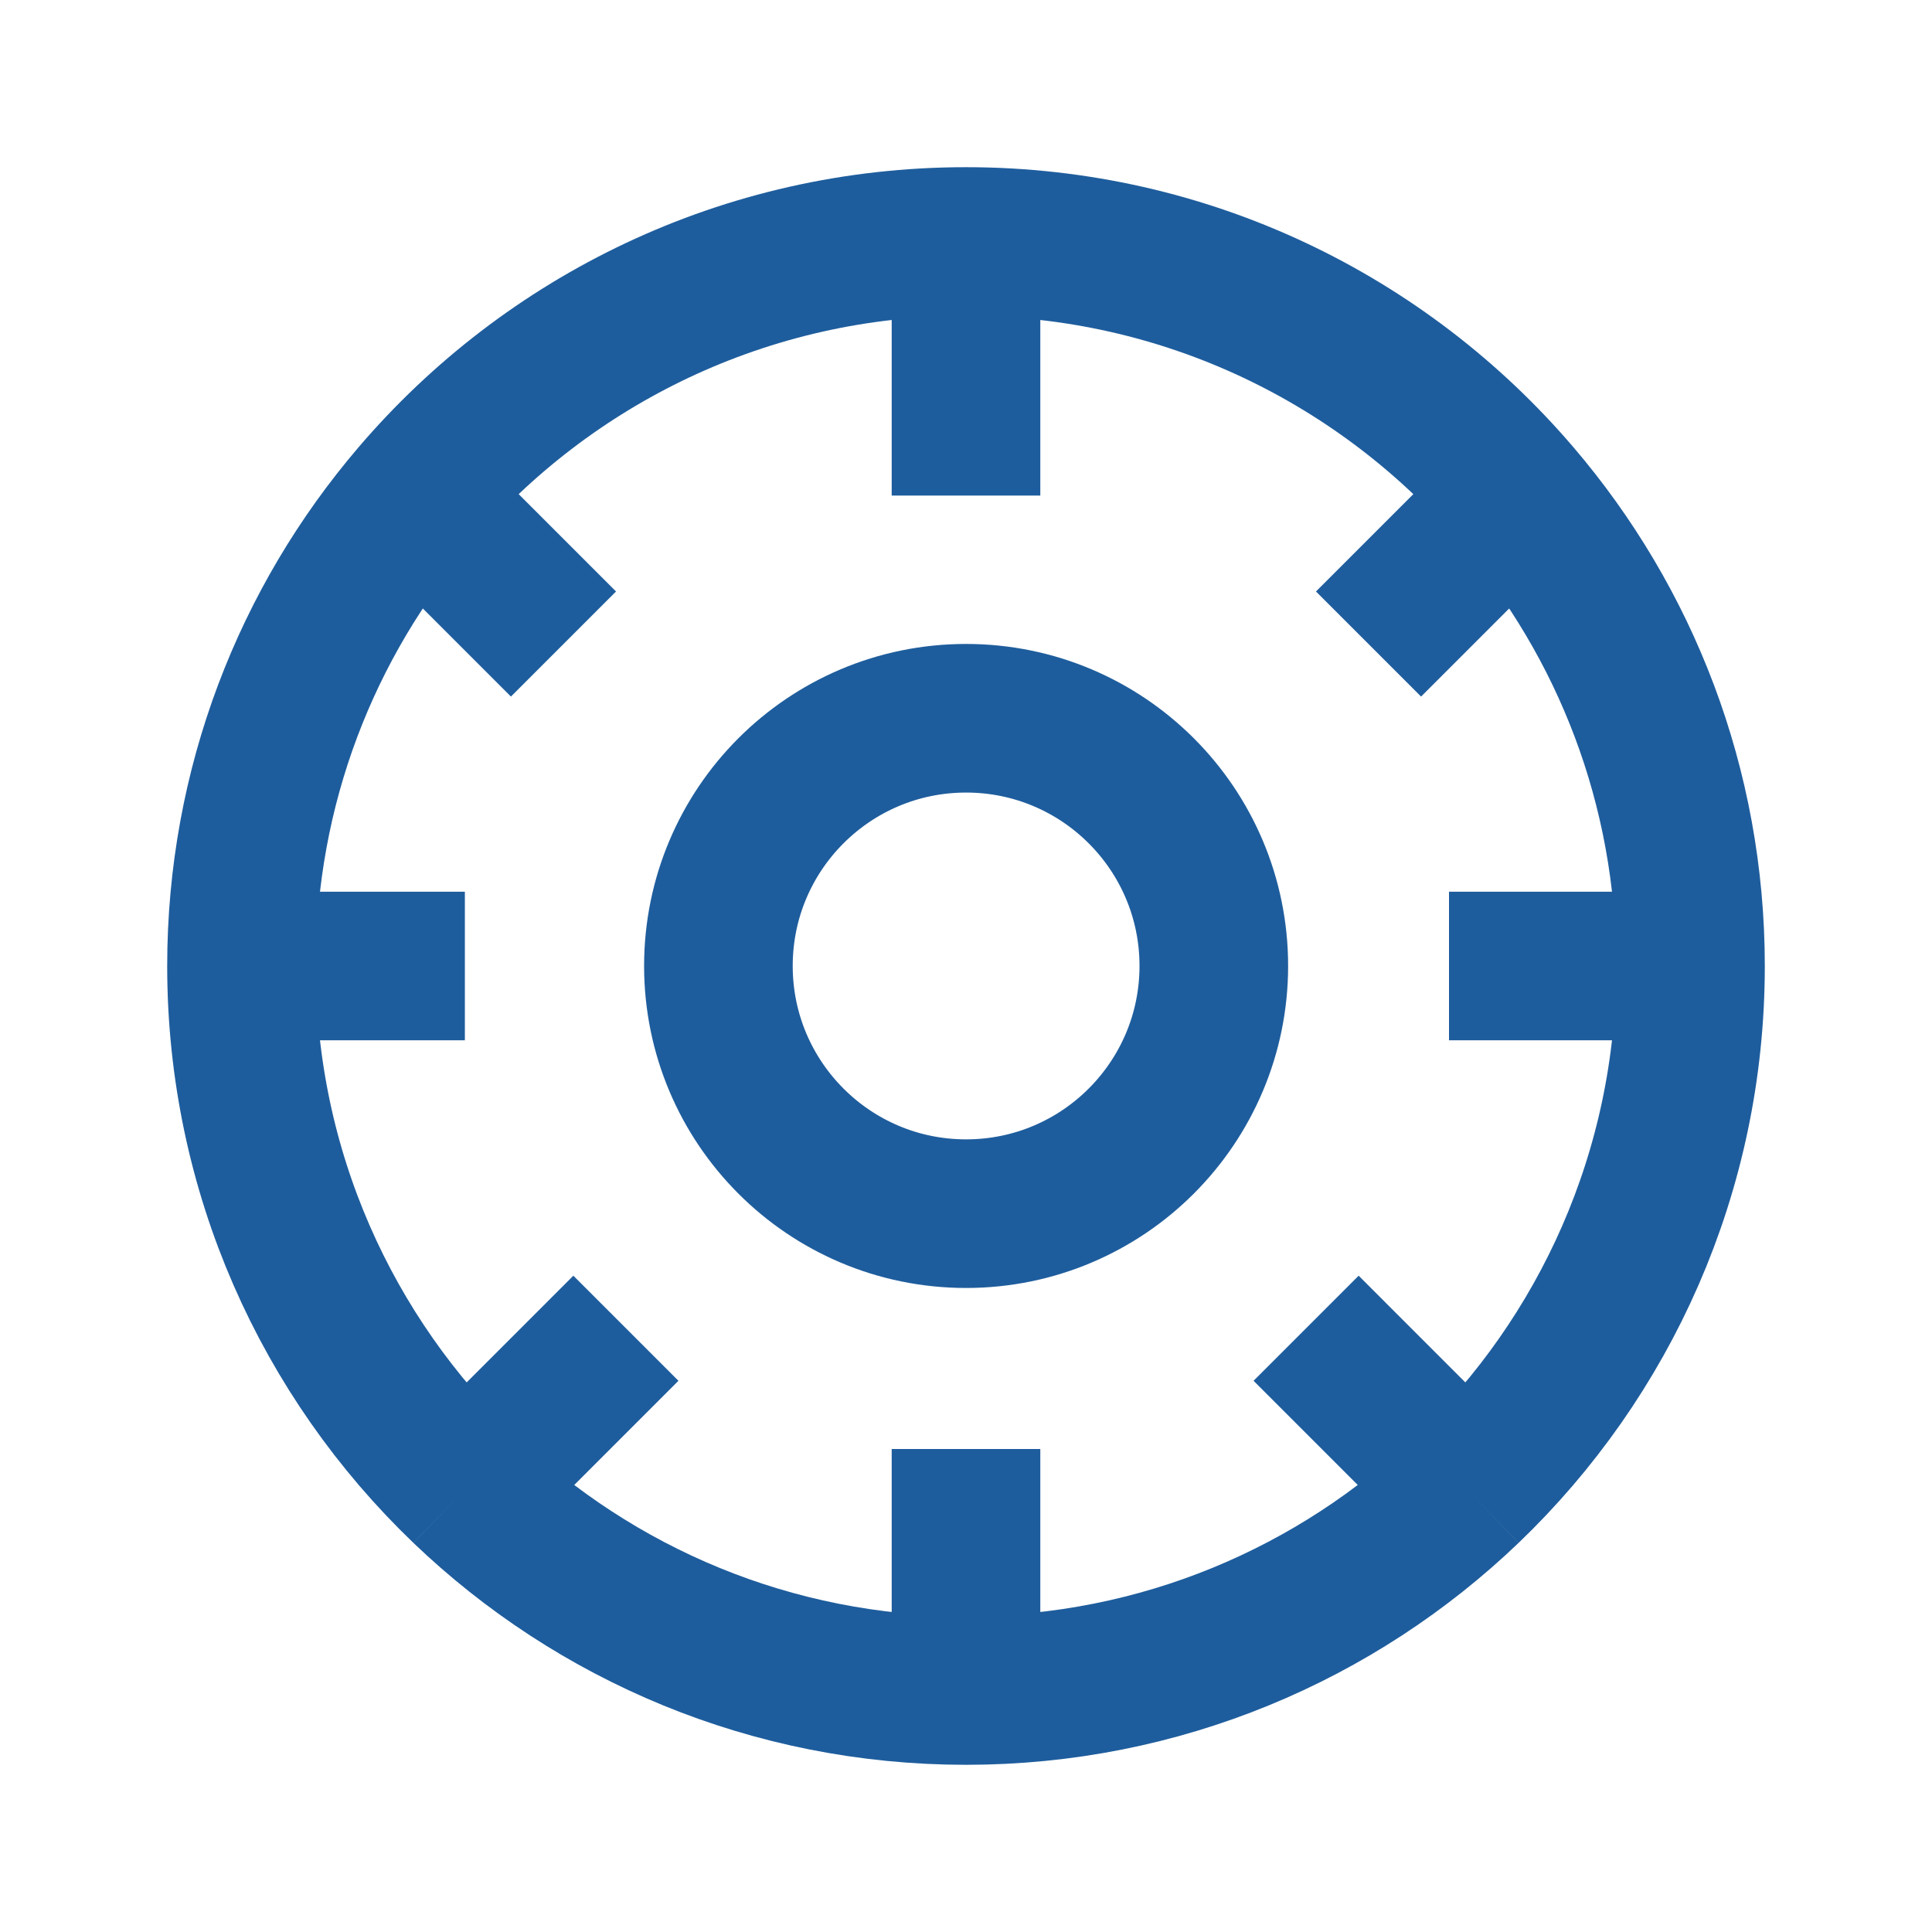
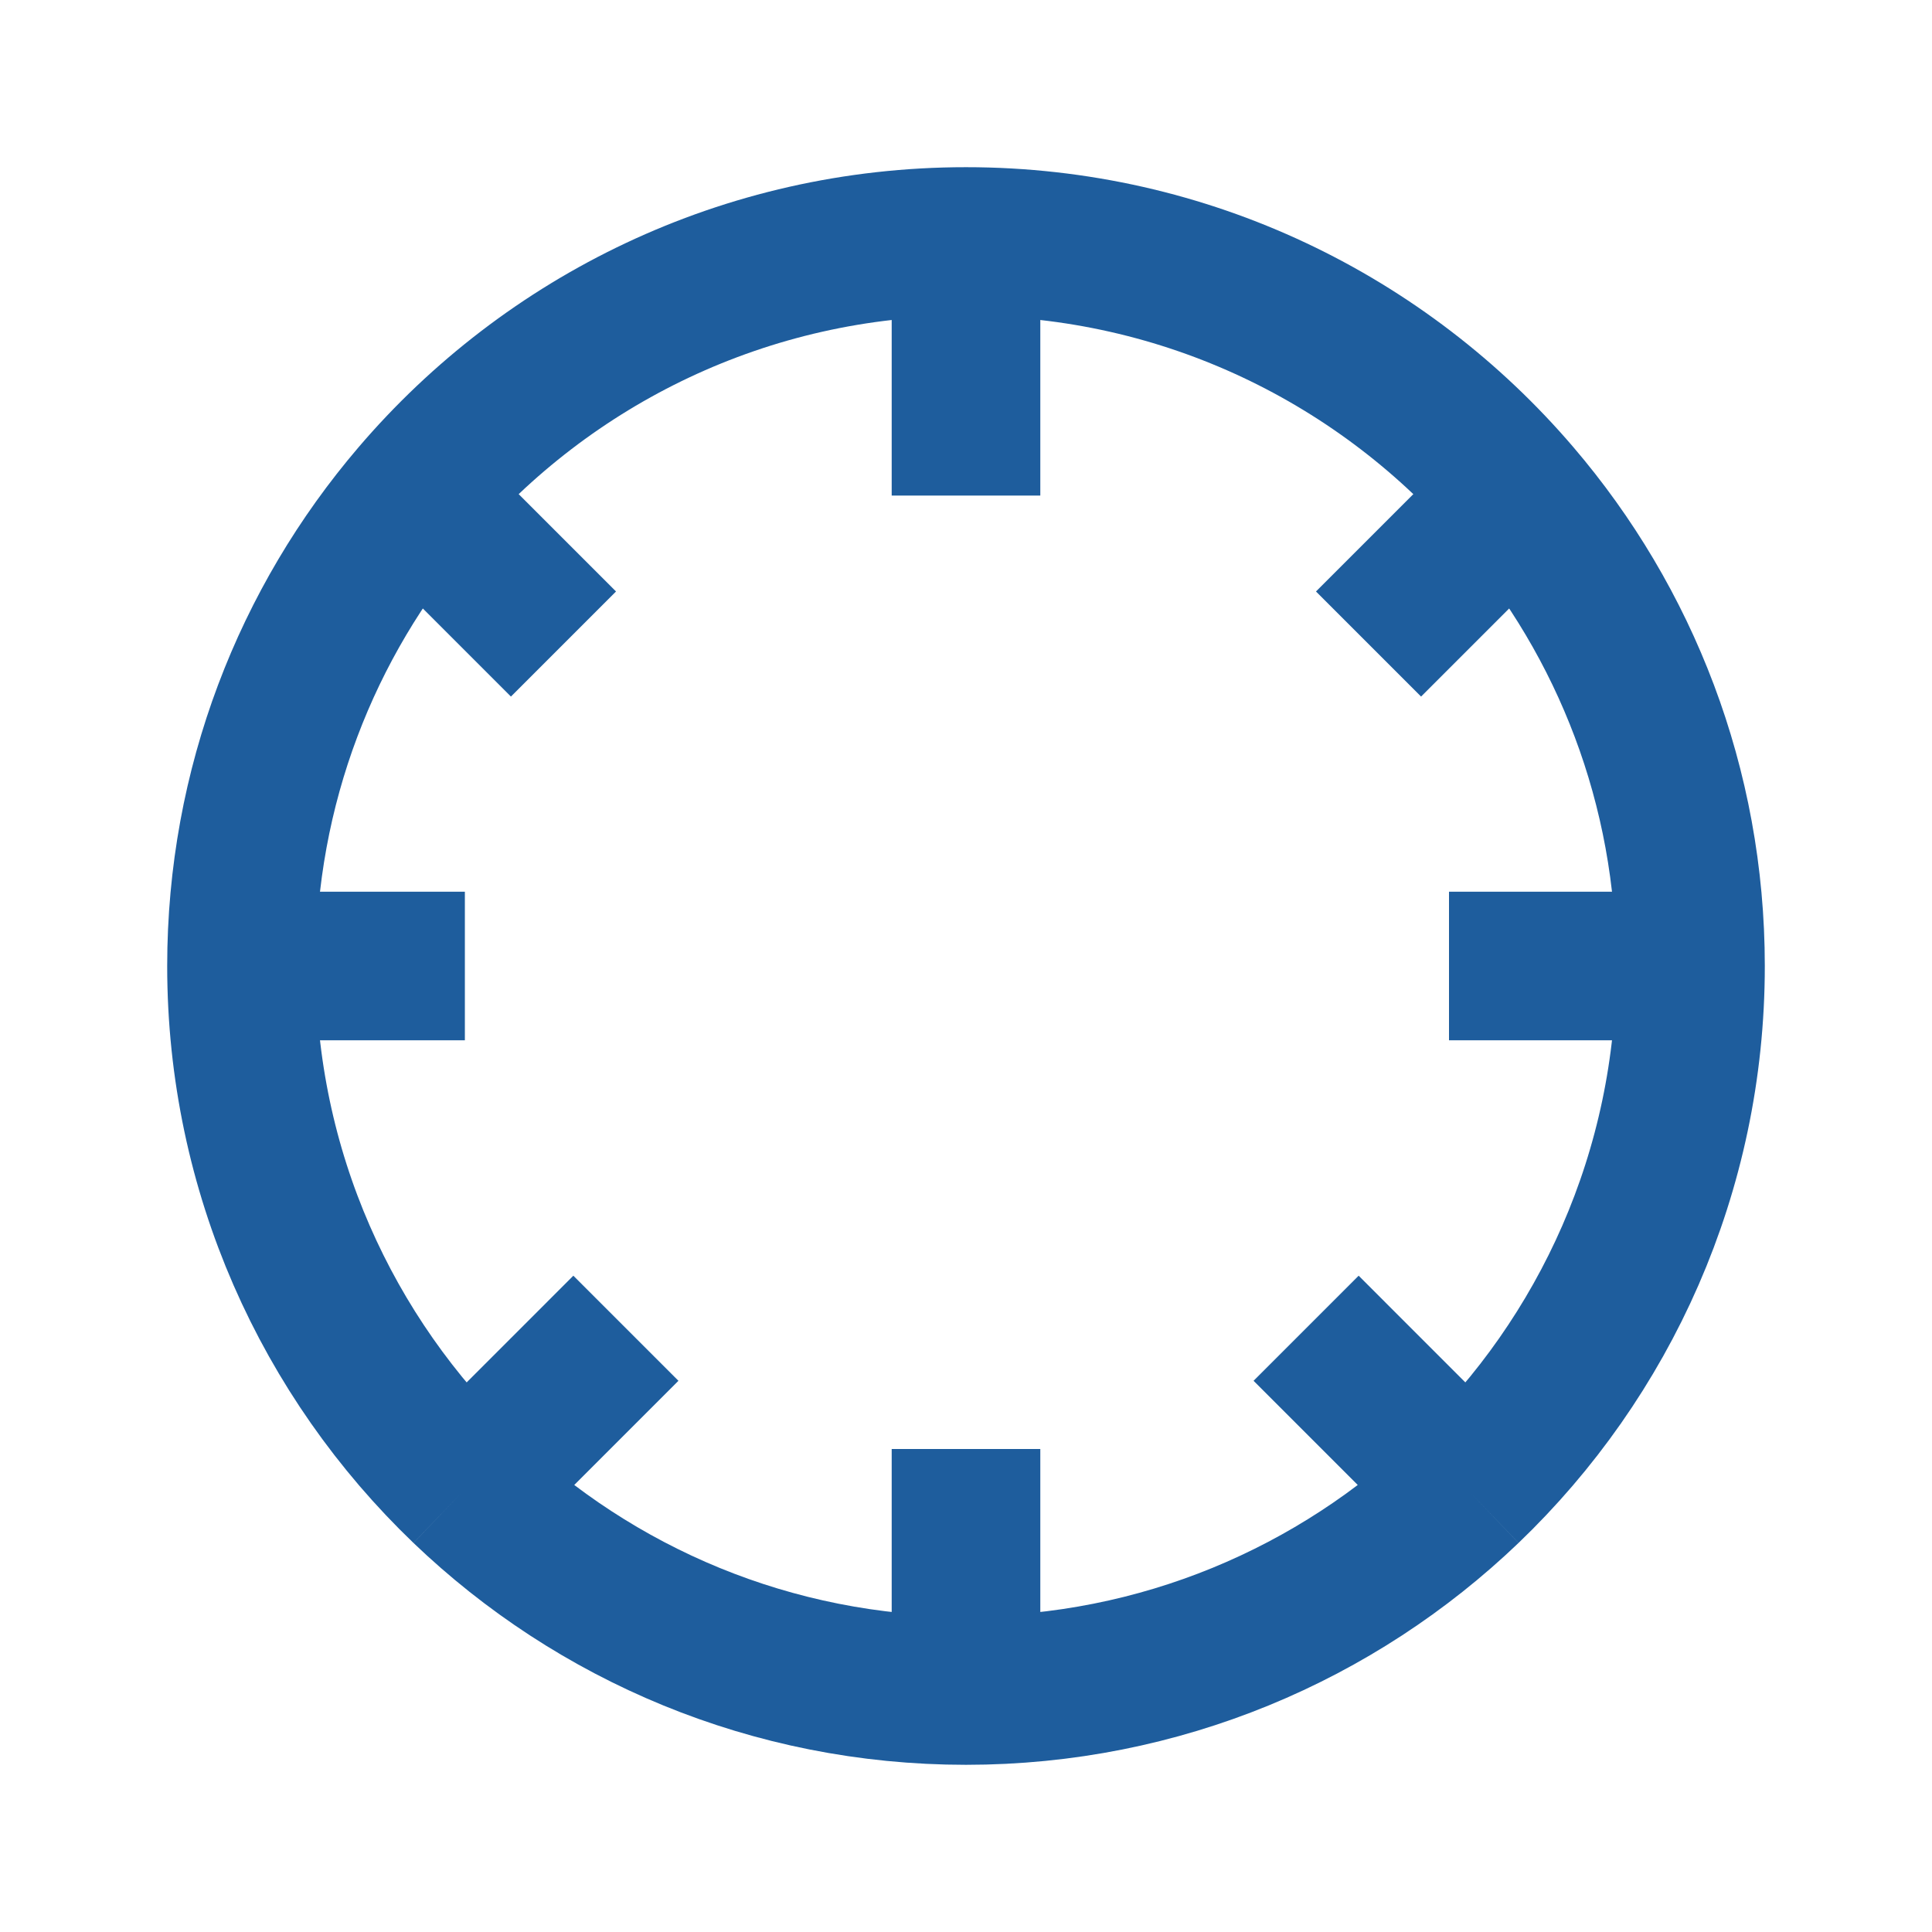
<svg xmlns="http://www.w3.org/2000/svg" width="26" height="26" viewBox="0 0 26 26" fill="none">
  <path d="M22.75 13C22.75 10.583 21.871 8.372 20.415 6.669M22.75 13C22.75 15.768 21.596 18.267 19.744 20.042M22.75 13H19.5M13 22.75C15.617 22.75 17.992 21.719 19.744 20.042M13 22.75C10.383 22.75 8.008 21.719 6.256 20.042M13 22.75V19.5M3.25 13C3.25 15.768 4.404 18.267 6.256 20.042M3.25 13C3.25 10.583 4.129 8.372 5.585 6.669M3.25 13H6.256M13 3.25C15.968 3.25 18.627 4.576 20.415 6.669M13 3.25C10.032 3.25 7.373 4.576 5.585 6.669M13 3.25V6.669M18.417 8.667L20.415 6.669M19.744 20.042L17.577 17.875M6.256 20.042L8.423 17.875M5.585 6.669L7.583 8.667" stroke="#1E5D9D" stroke-width="2" />
-   <path d="M16.335 12.999C16.335 14.84 14.842 16.333 13.001 16.333C11.16 16.333 9.668 14.84 9.668 12.999C9.668 11.158 11.16 9.666 13.001 9.666C14.842 9.666 16.335 11.158 16.335 12.999Z" stroke="#1E5D9D" stroke-width="2" />
</svg>